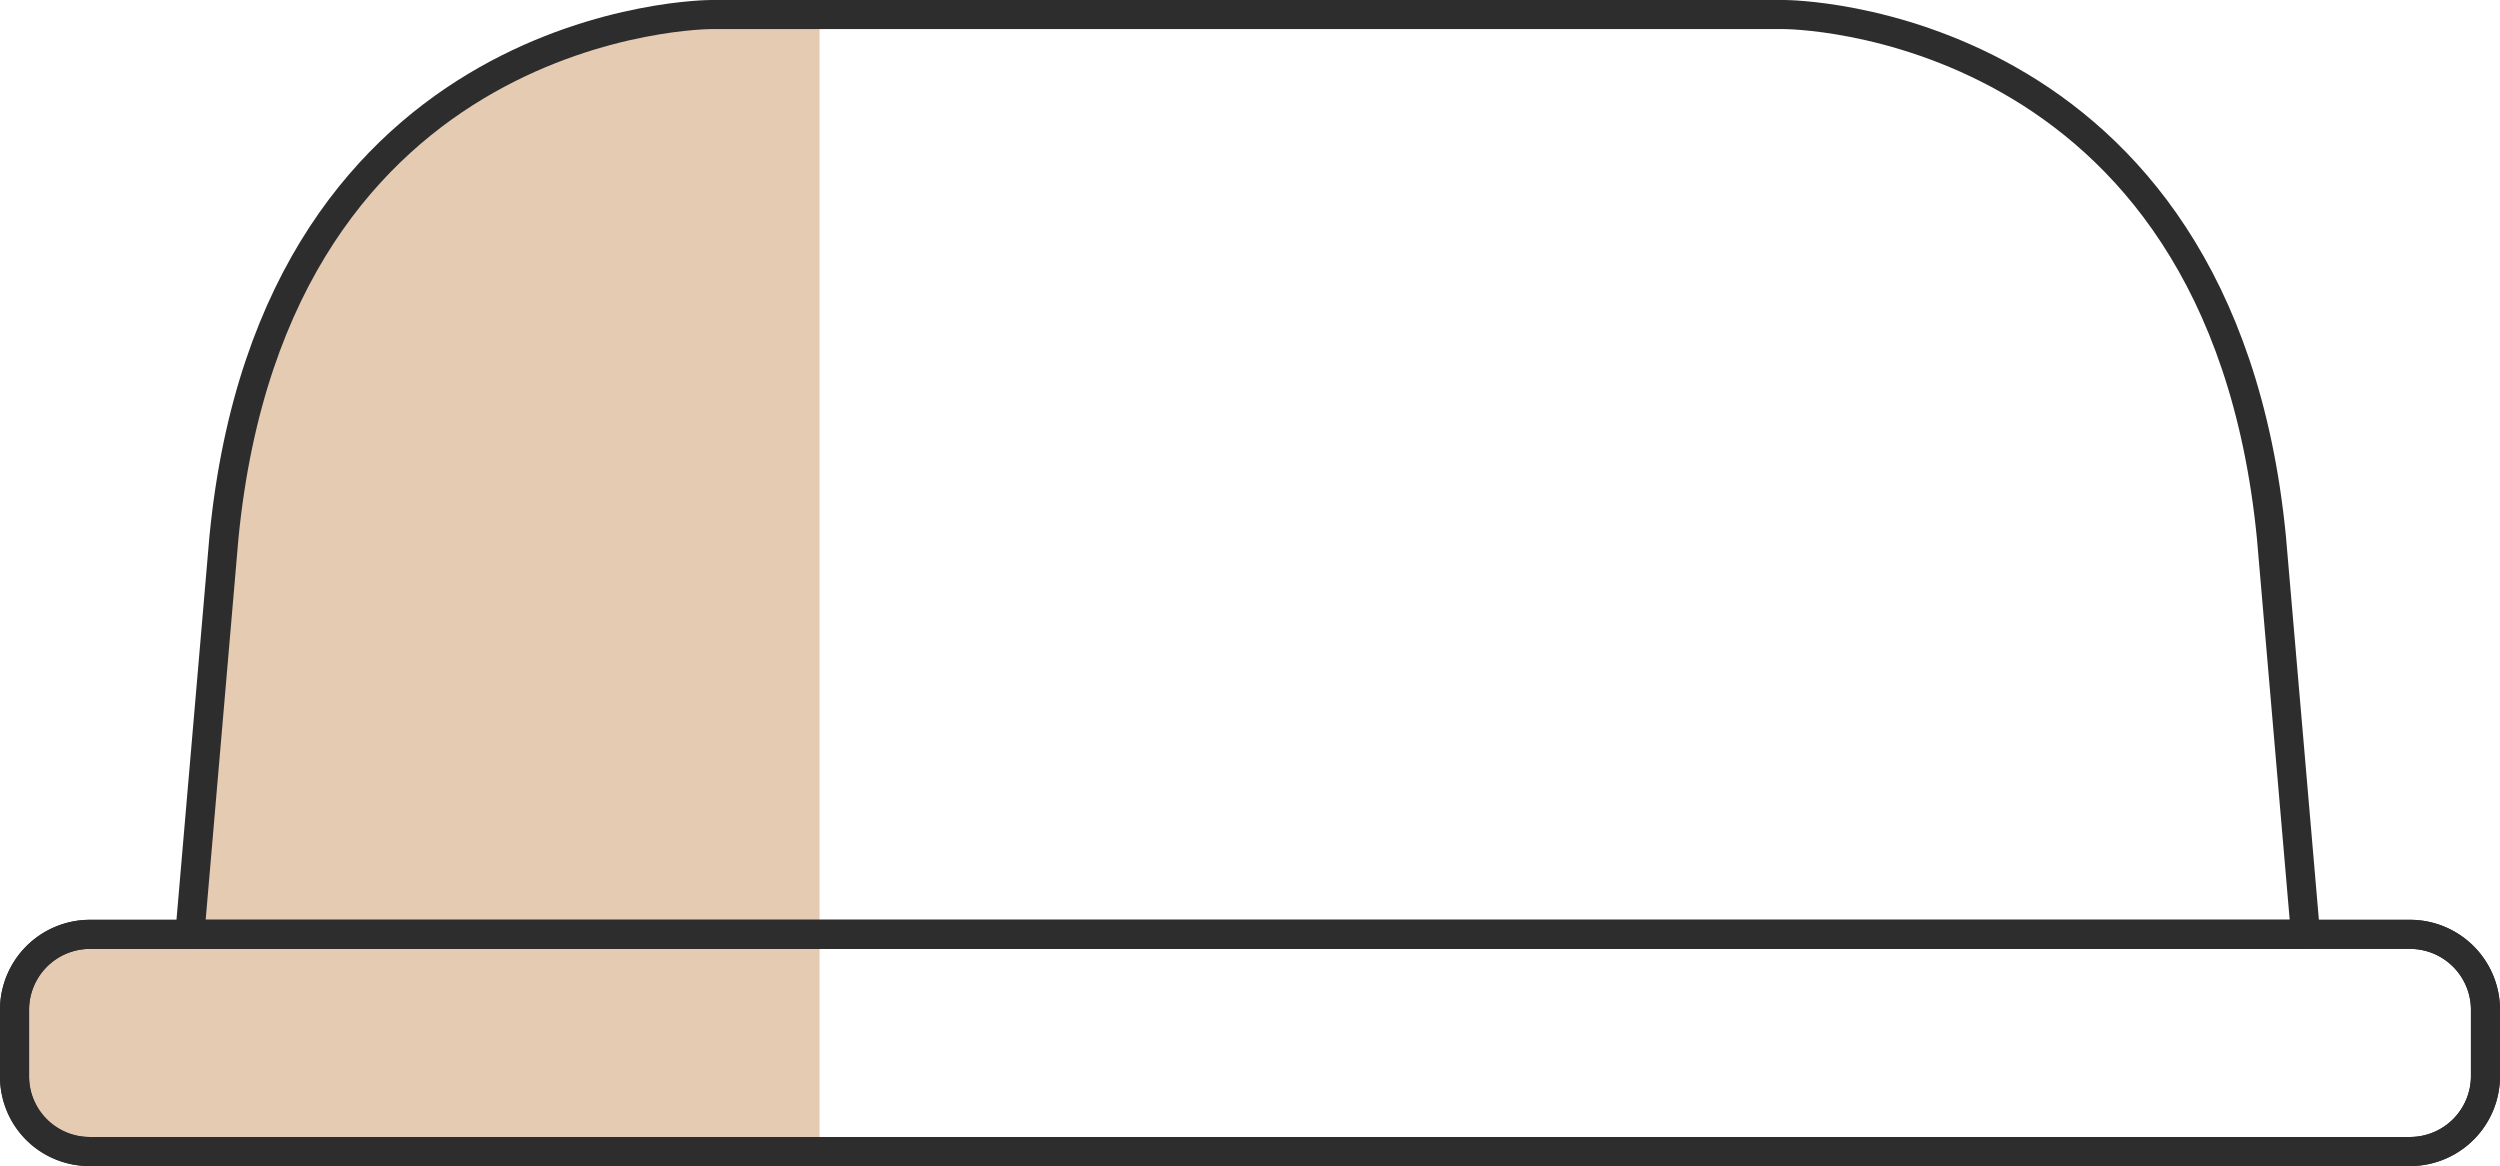
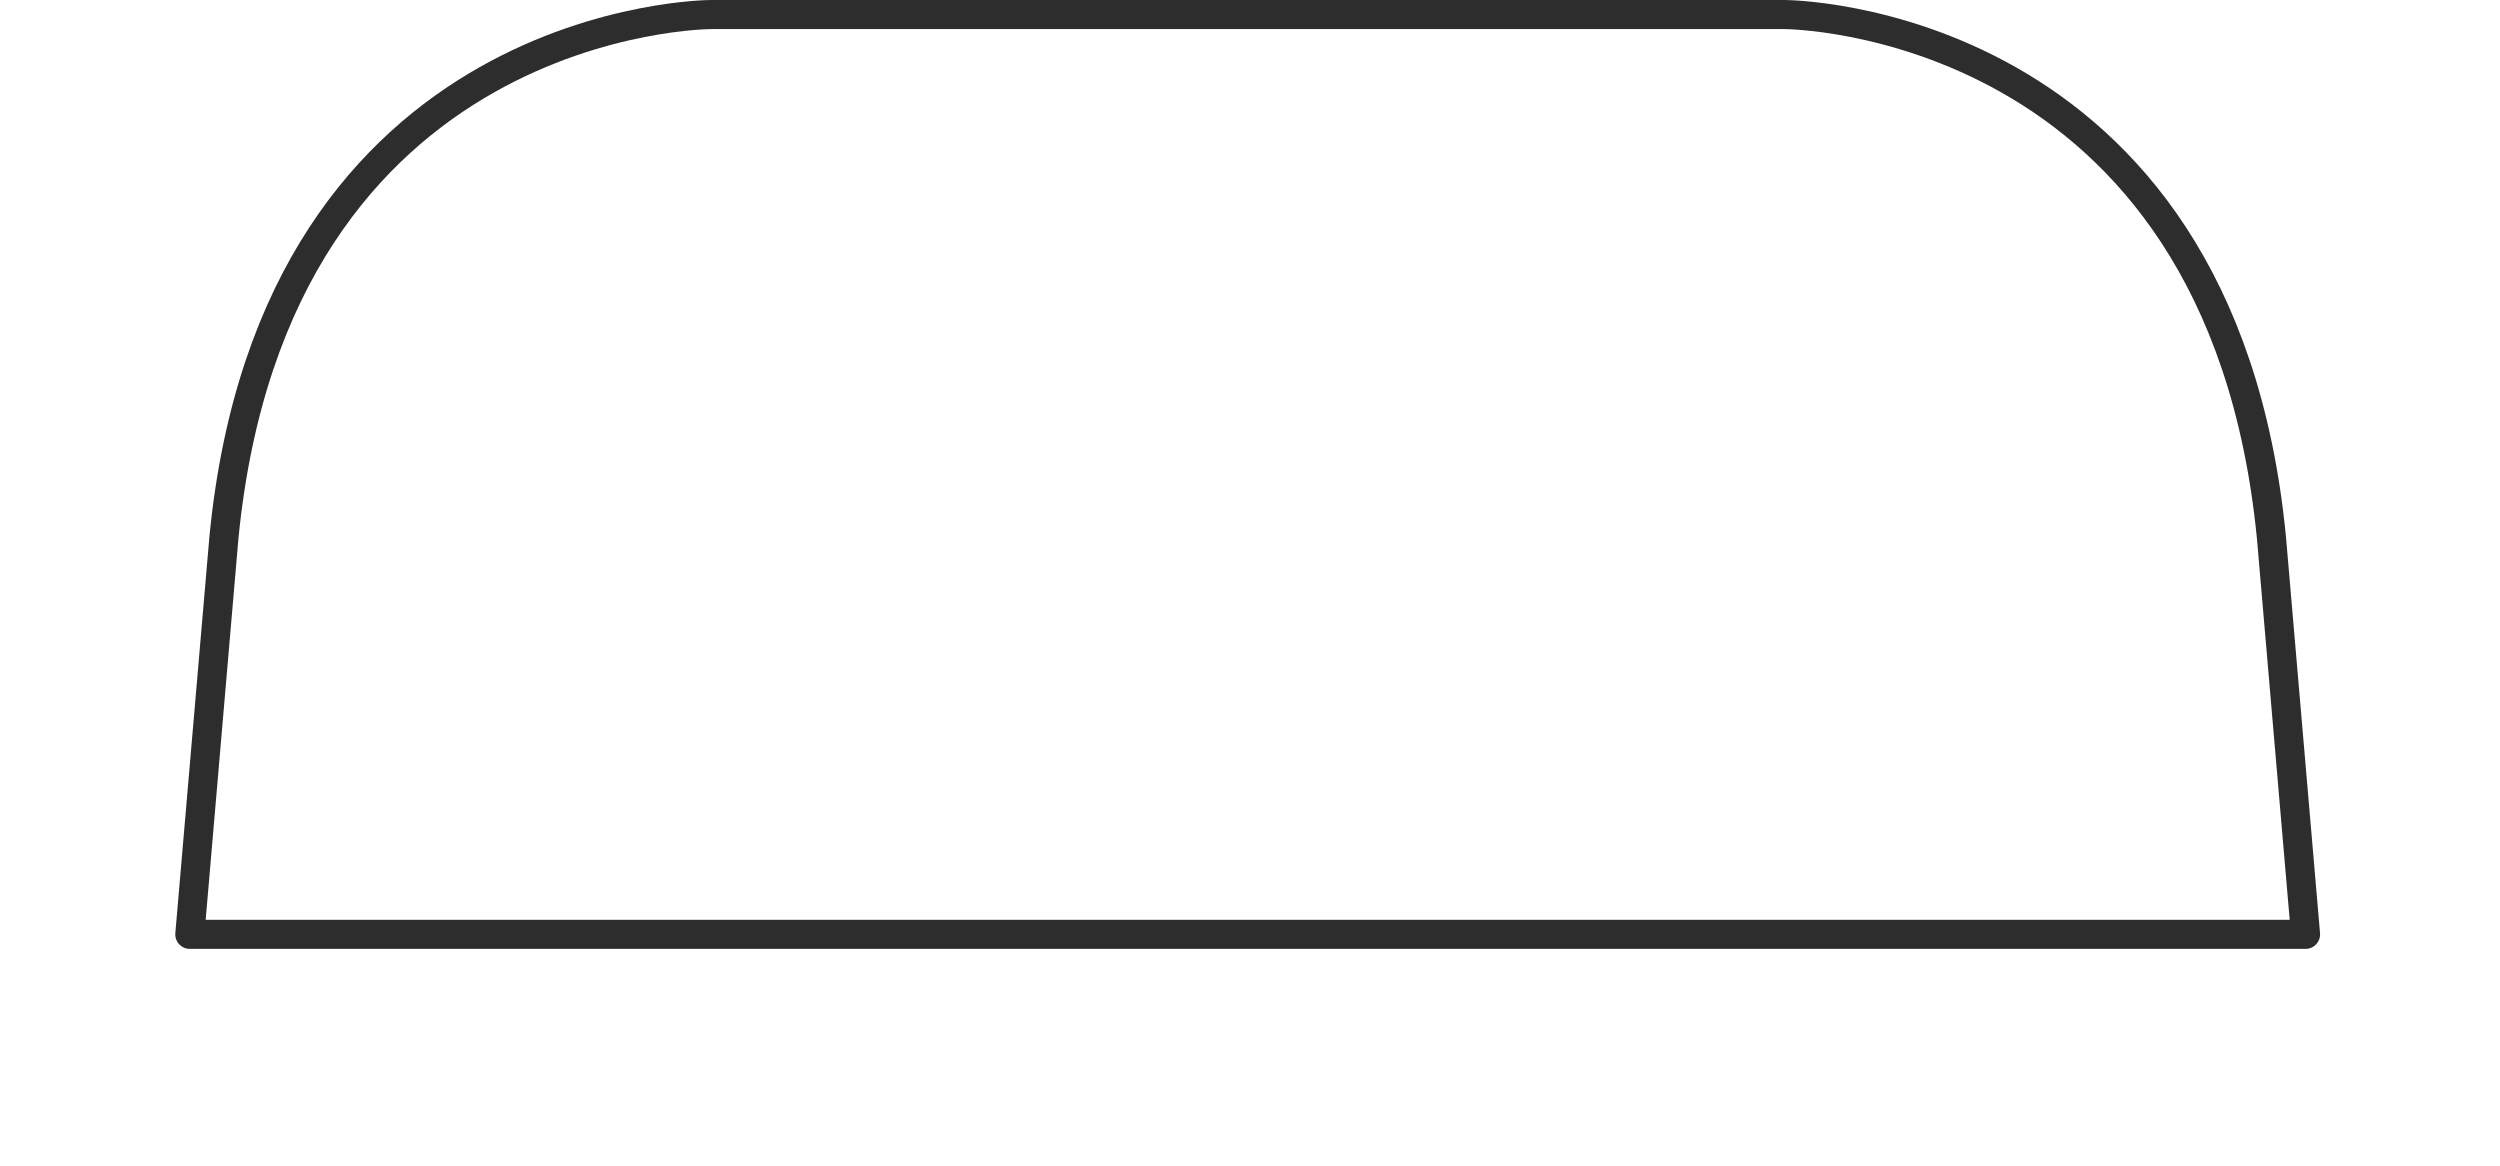
<svg xmlns="http://www.w3.org/2000/svg" width="161.175" height="75.175" viewBox="0 0 161.175 75.175">
  <g transform="translate(29.538 -13.462)">
-     <path d="M23.3,14.4H16.4s-28.1,0-31.4,33.7l-2.2,25.6h-6.7a4.867,4.867,0,0,0-4.8,4.8v4.4a4.867,4.867,0,0,0,4.8,4.8H23.3Z" fill="#e5cbb2" />
-     <path d="M125.9,87.7H-23.8a4.867,4.867,0,0,1-4.8-4.8V78.5a4.867,4.867,0,0,1,4.8-4.8H125.9a4.867,4.867,0,0,1,4.8,4.8v4.4A4.867,4.867,0,0,1,125.9,87.7Z" fill="none" stroke="#2d2d2e" stroke-linecap="round" stroke-linejoin="round" stroke-miterlimit="10" stroke-width="1.875" />
-     <path d="M-23.8,87.7H125.9a4.867,4.867,0,0,0,4.8-4.8V78.5a4.867,4.867,0,0,0-4.8-4.8H-23.8a4.867,4.867,0,0,0-4.8,4.8v4.4A4.8,4.8,0,0,0-23.8,87.7Z" fill="none" stroke="#2d2d2e" stroke-linecap="round" stroke-linejoin="round" stroke-miterlimit="10" stroke-width="1.875" />
    <path d="M119.1,73.7l-2.2-25.6c-3.3-33.7-31.4-33.7-31.4-33.7H16.3s-28.1,0-31.4,33.7l-2.2,25.6Z" fill="none" stroke="#2d2d2e" stroke-linecap="round" stroke-linejoin="round" stroke-miterlimit="10" stroke-width="1.875" />
  </g>
</svg>